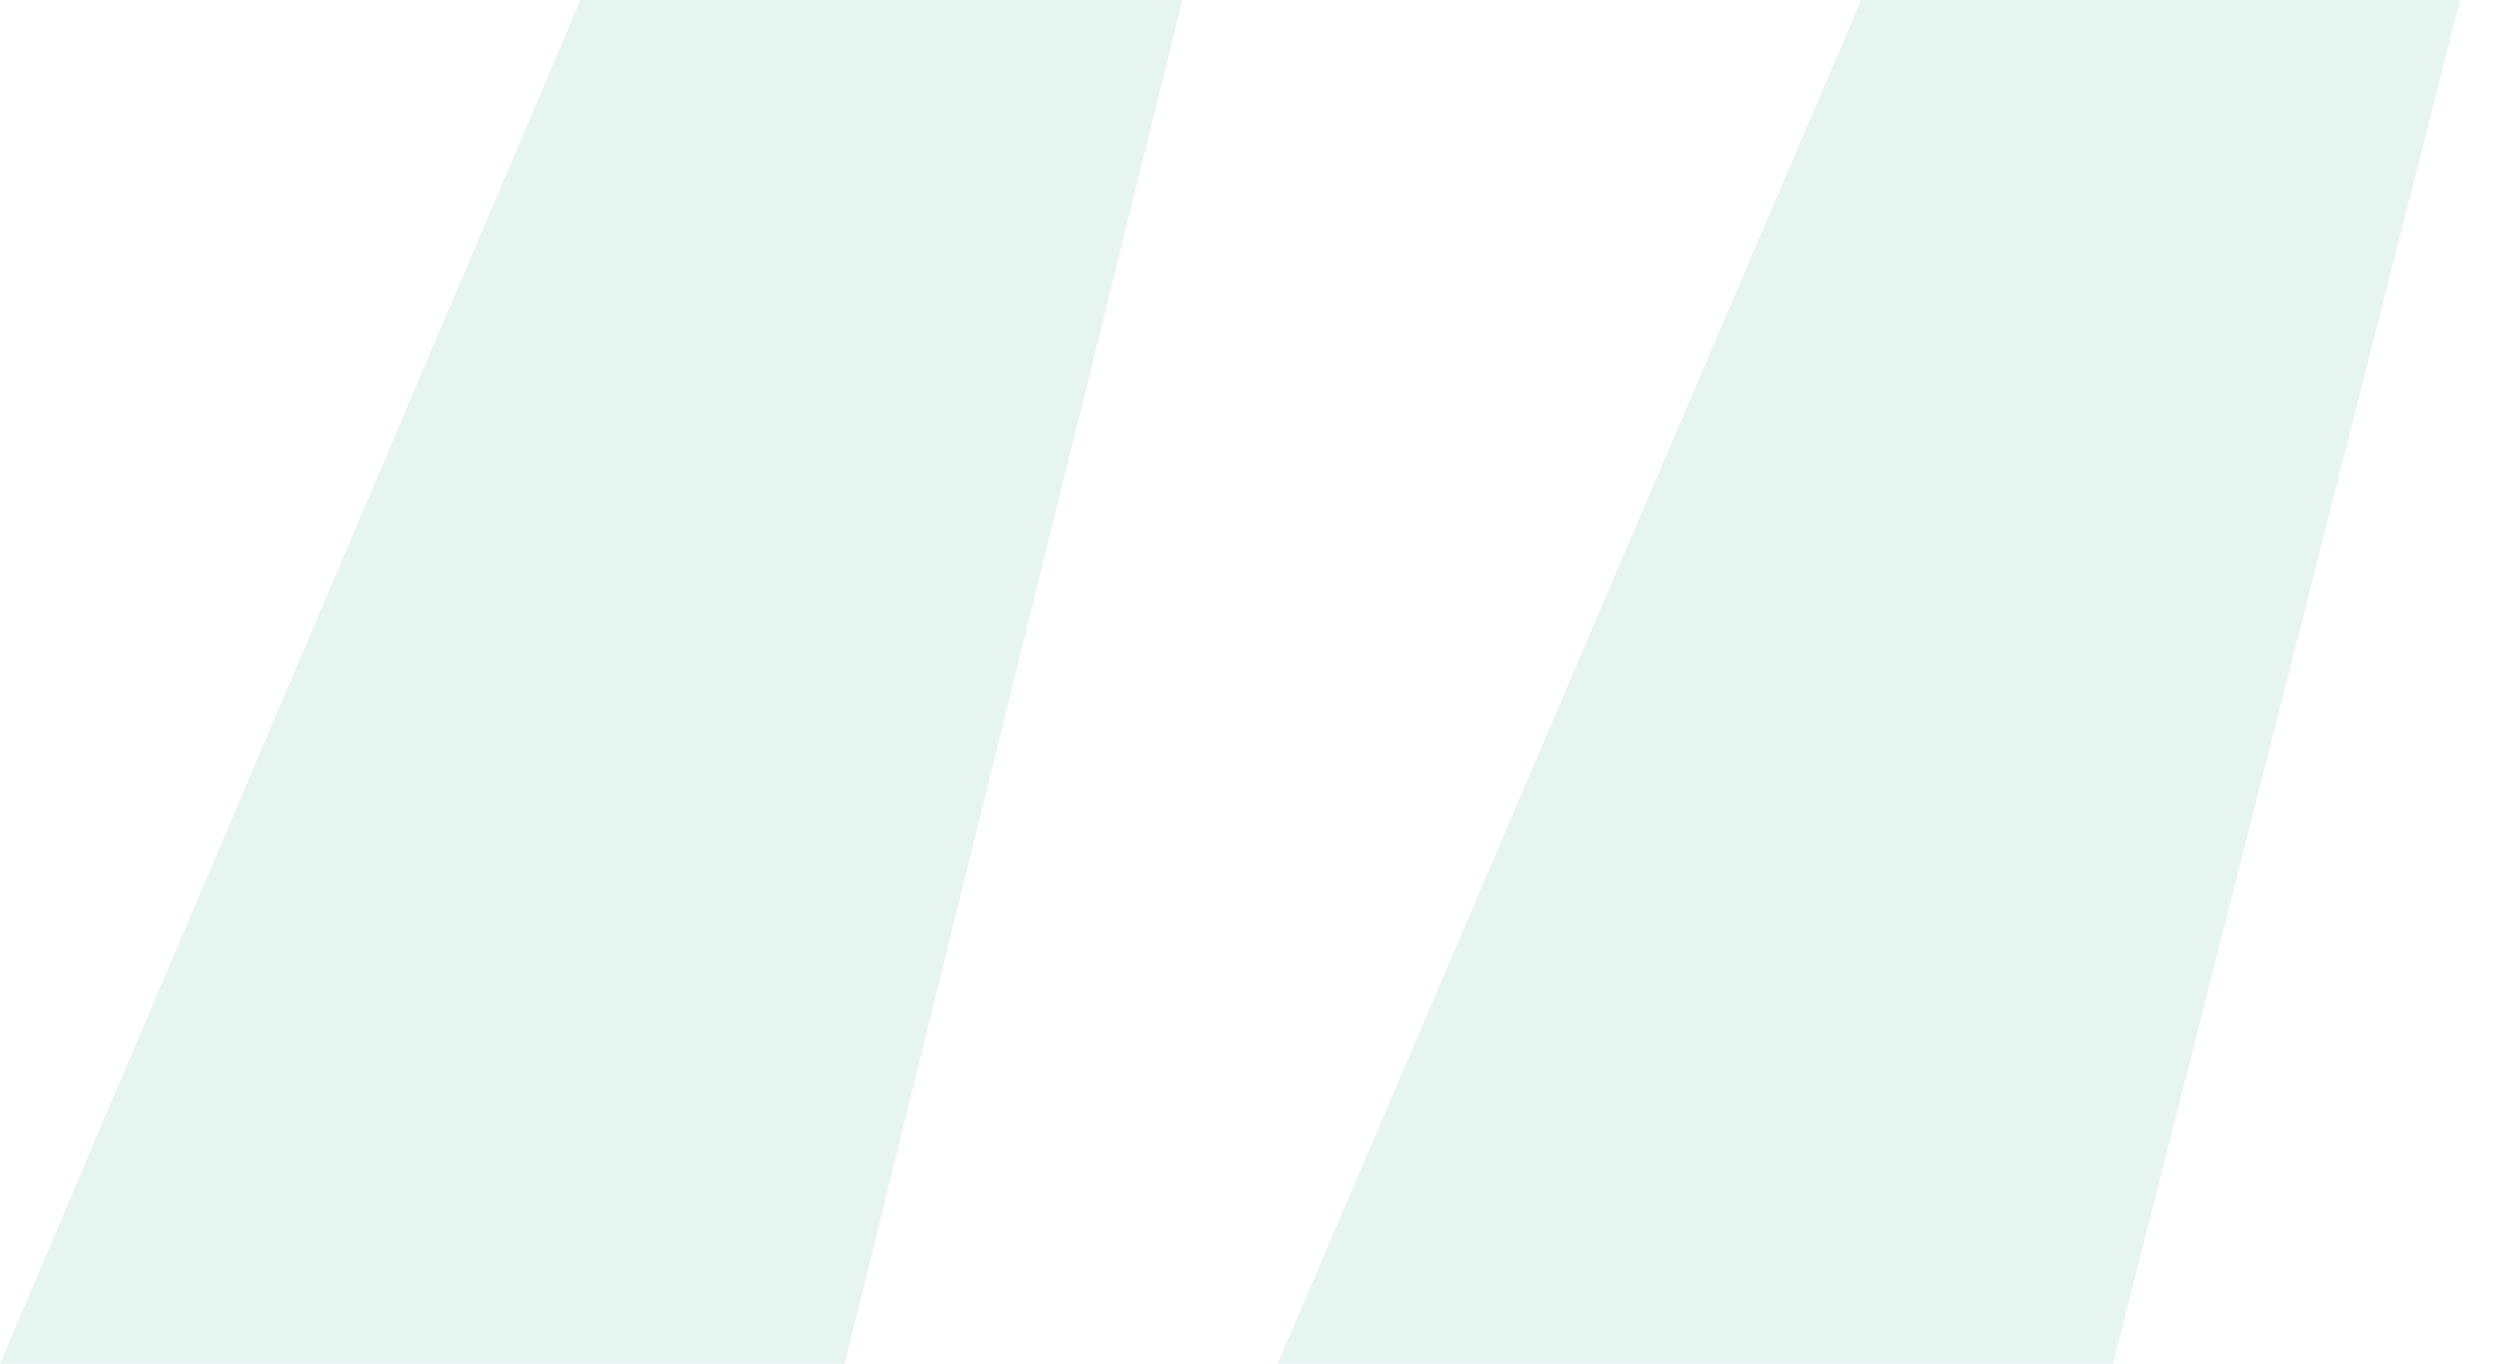
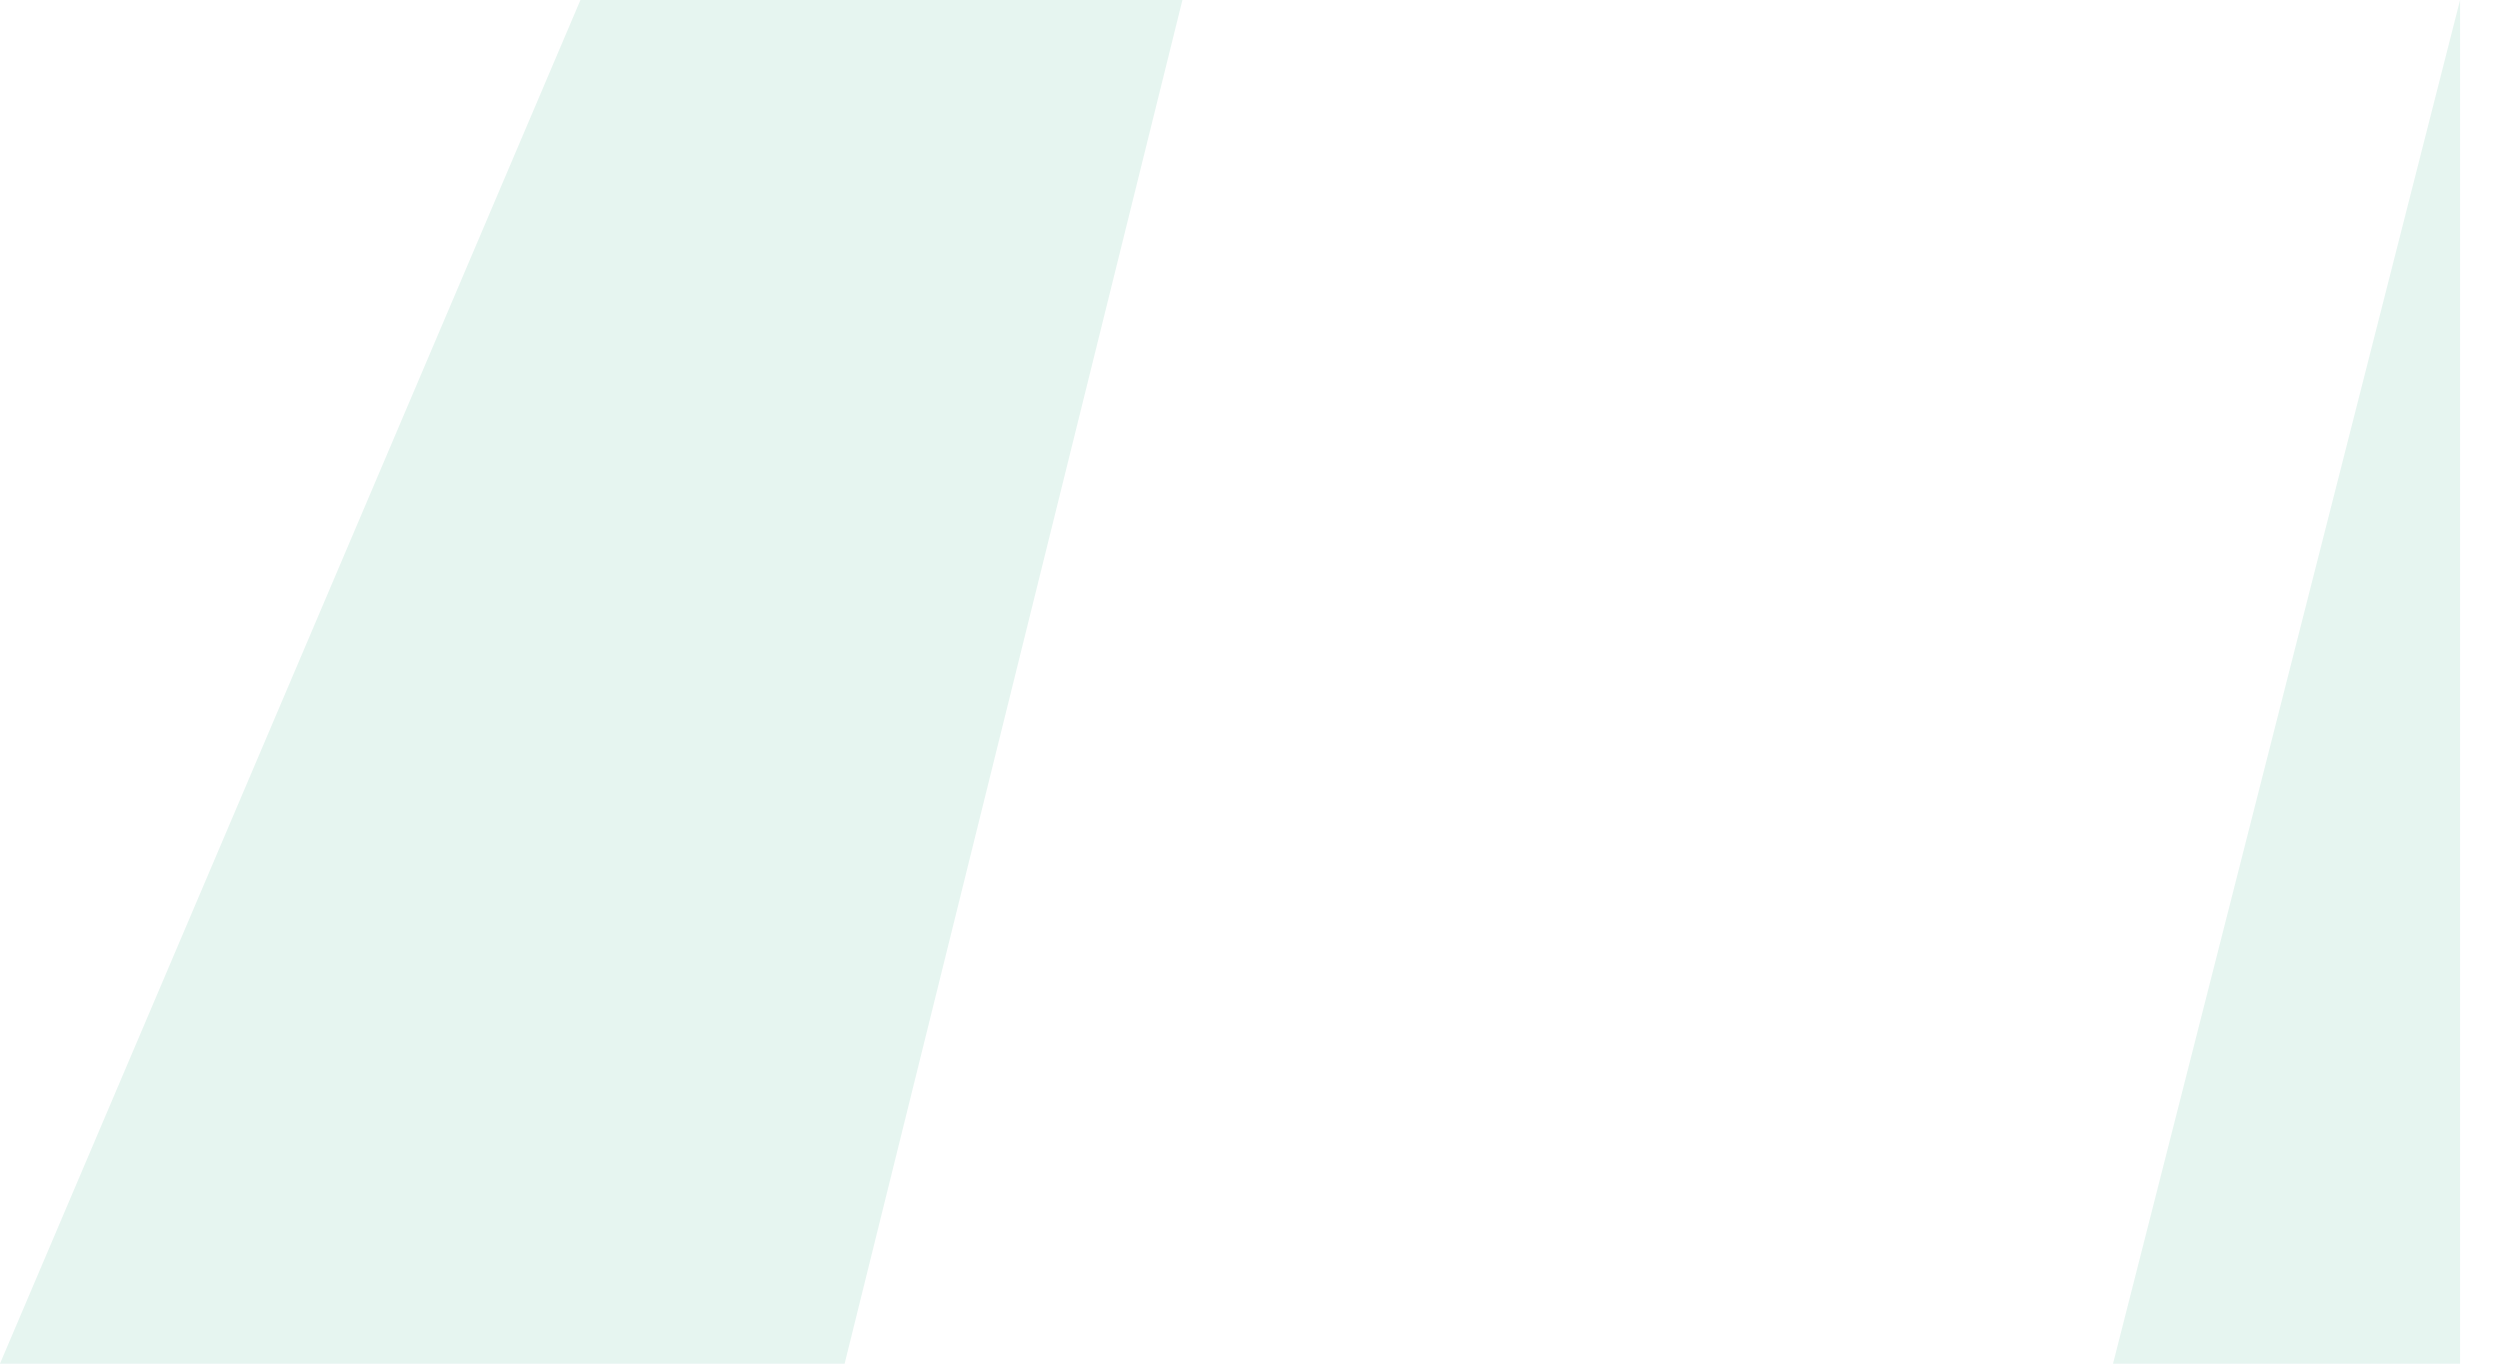
<svg xmlns="http://www.w3.org/2000/svg" width="33" height="18" viewBox="0 0 33 18" fill="none">
-   <path d="M32.473 0L27.892 18H16.865L24.568 0H32.473ZM15.608 0L11.149 18H0L7.662 0H15.608Z" fill="#059669" fill-opacity="0.1" />
+   <path d="M32.473 0L27.892 18H16.865H32.473ZM15.608 0L11.149 18H0L7.662 0H15.608Z" fill="#059669" fill-opacity="0.1" />
</svg>